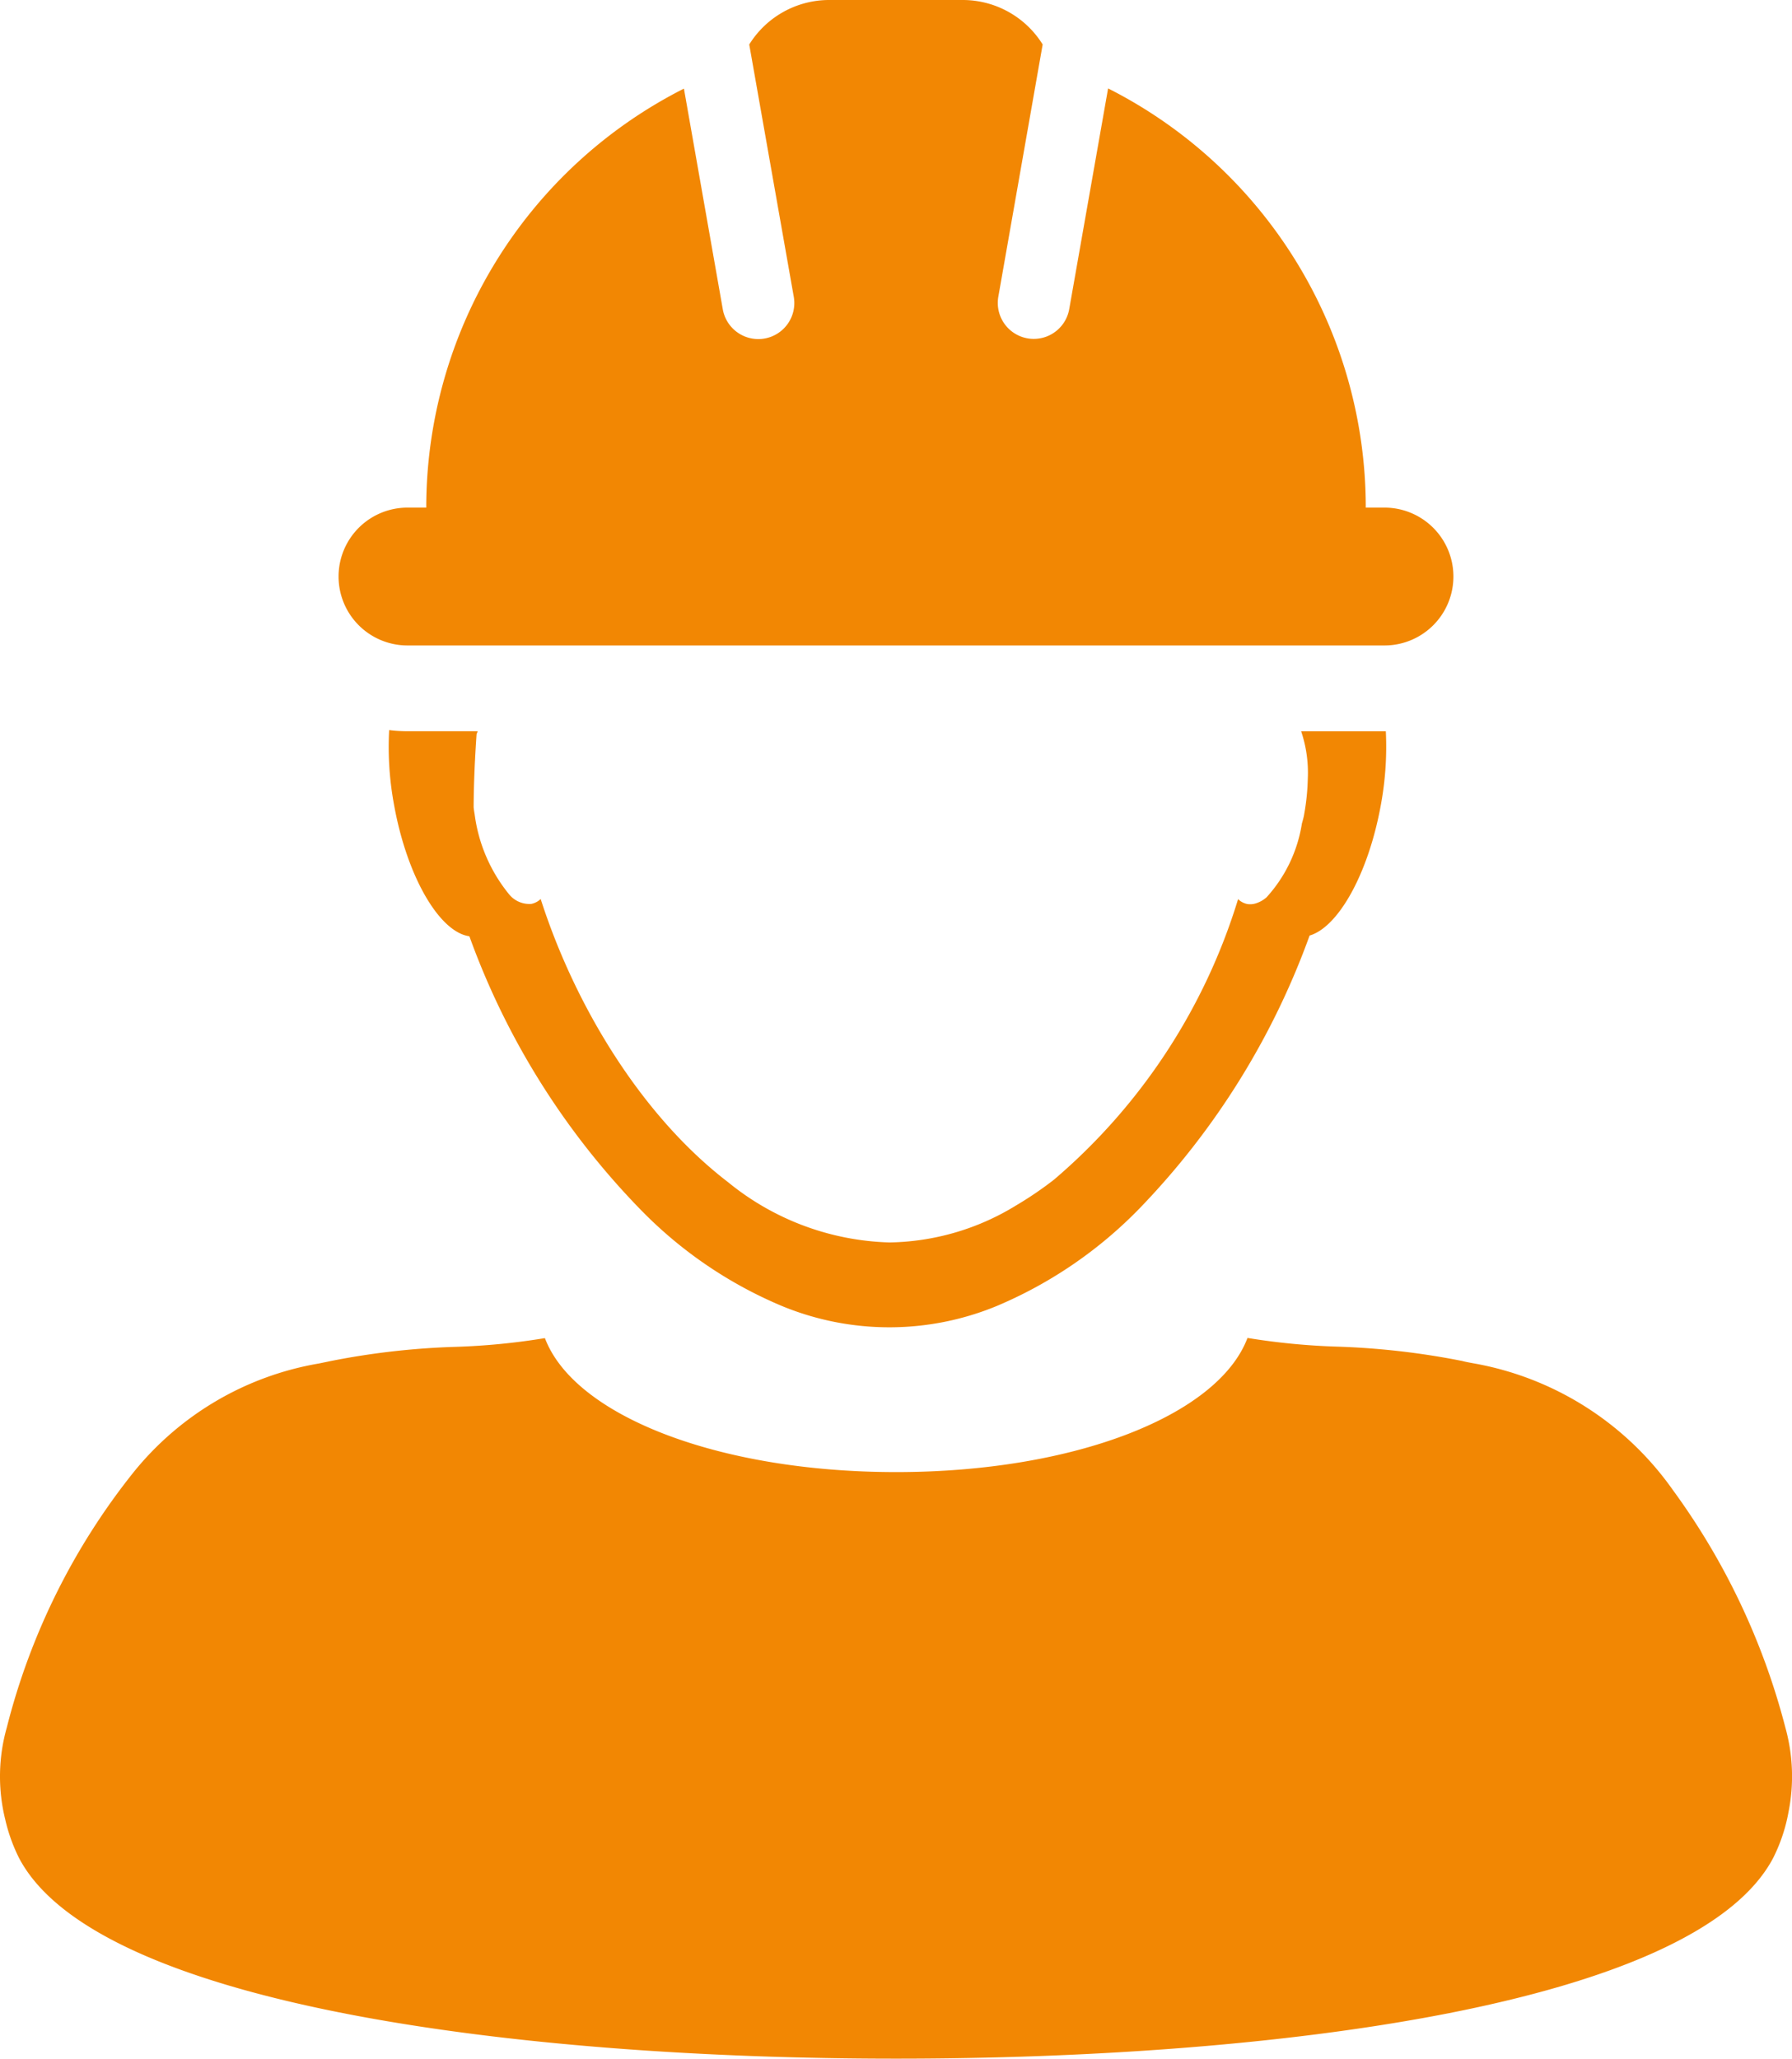
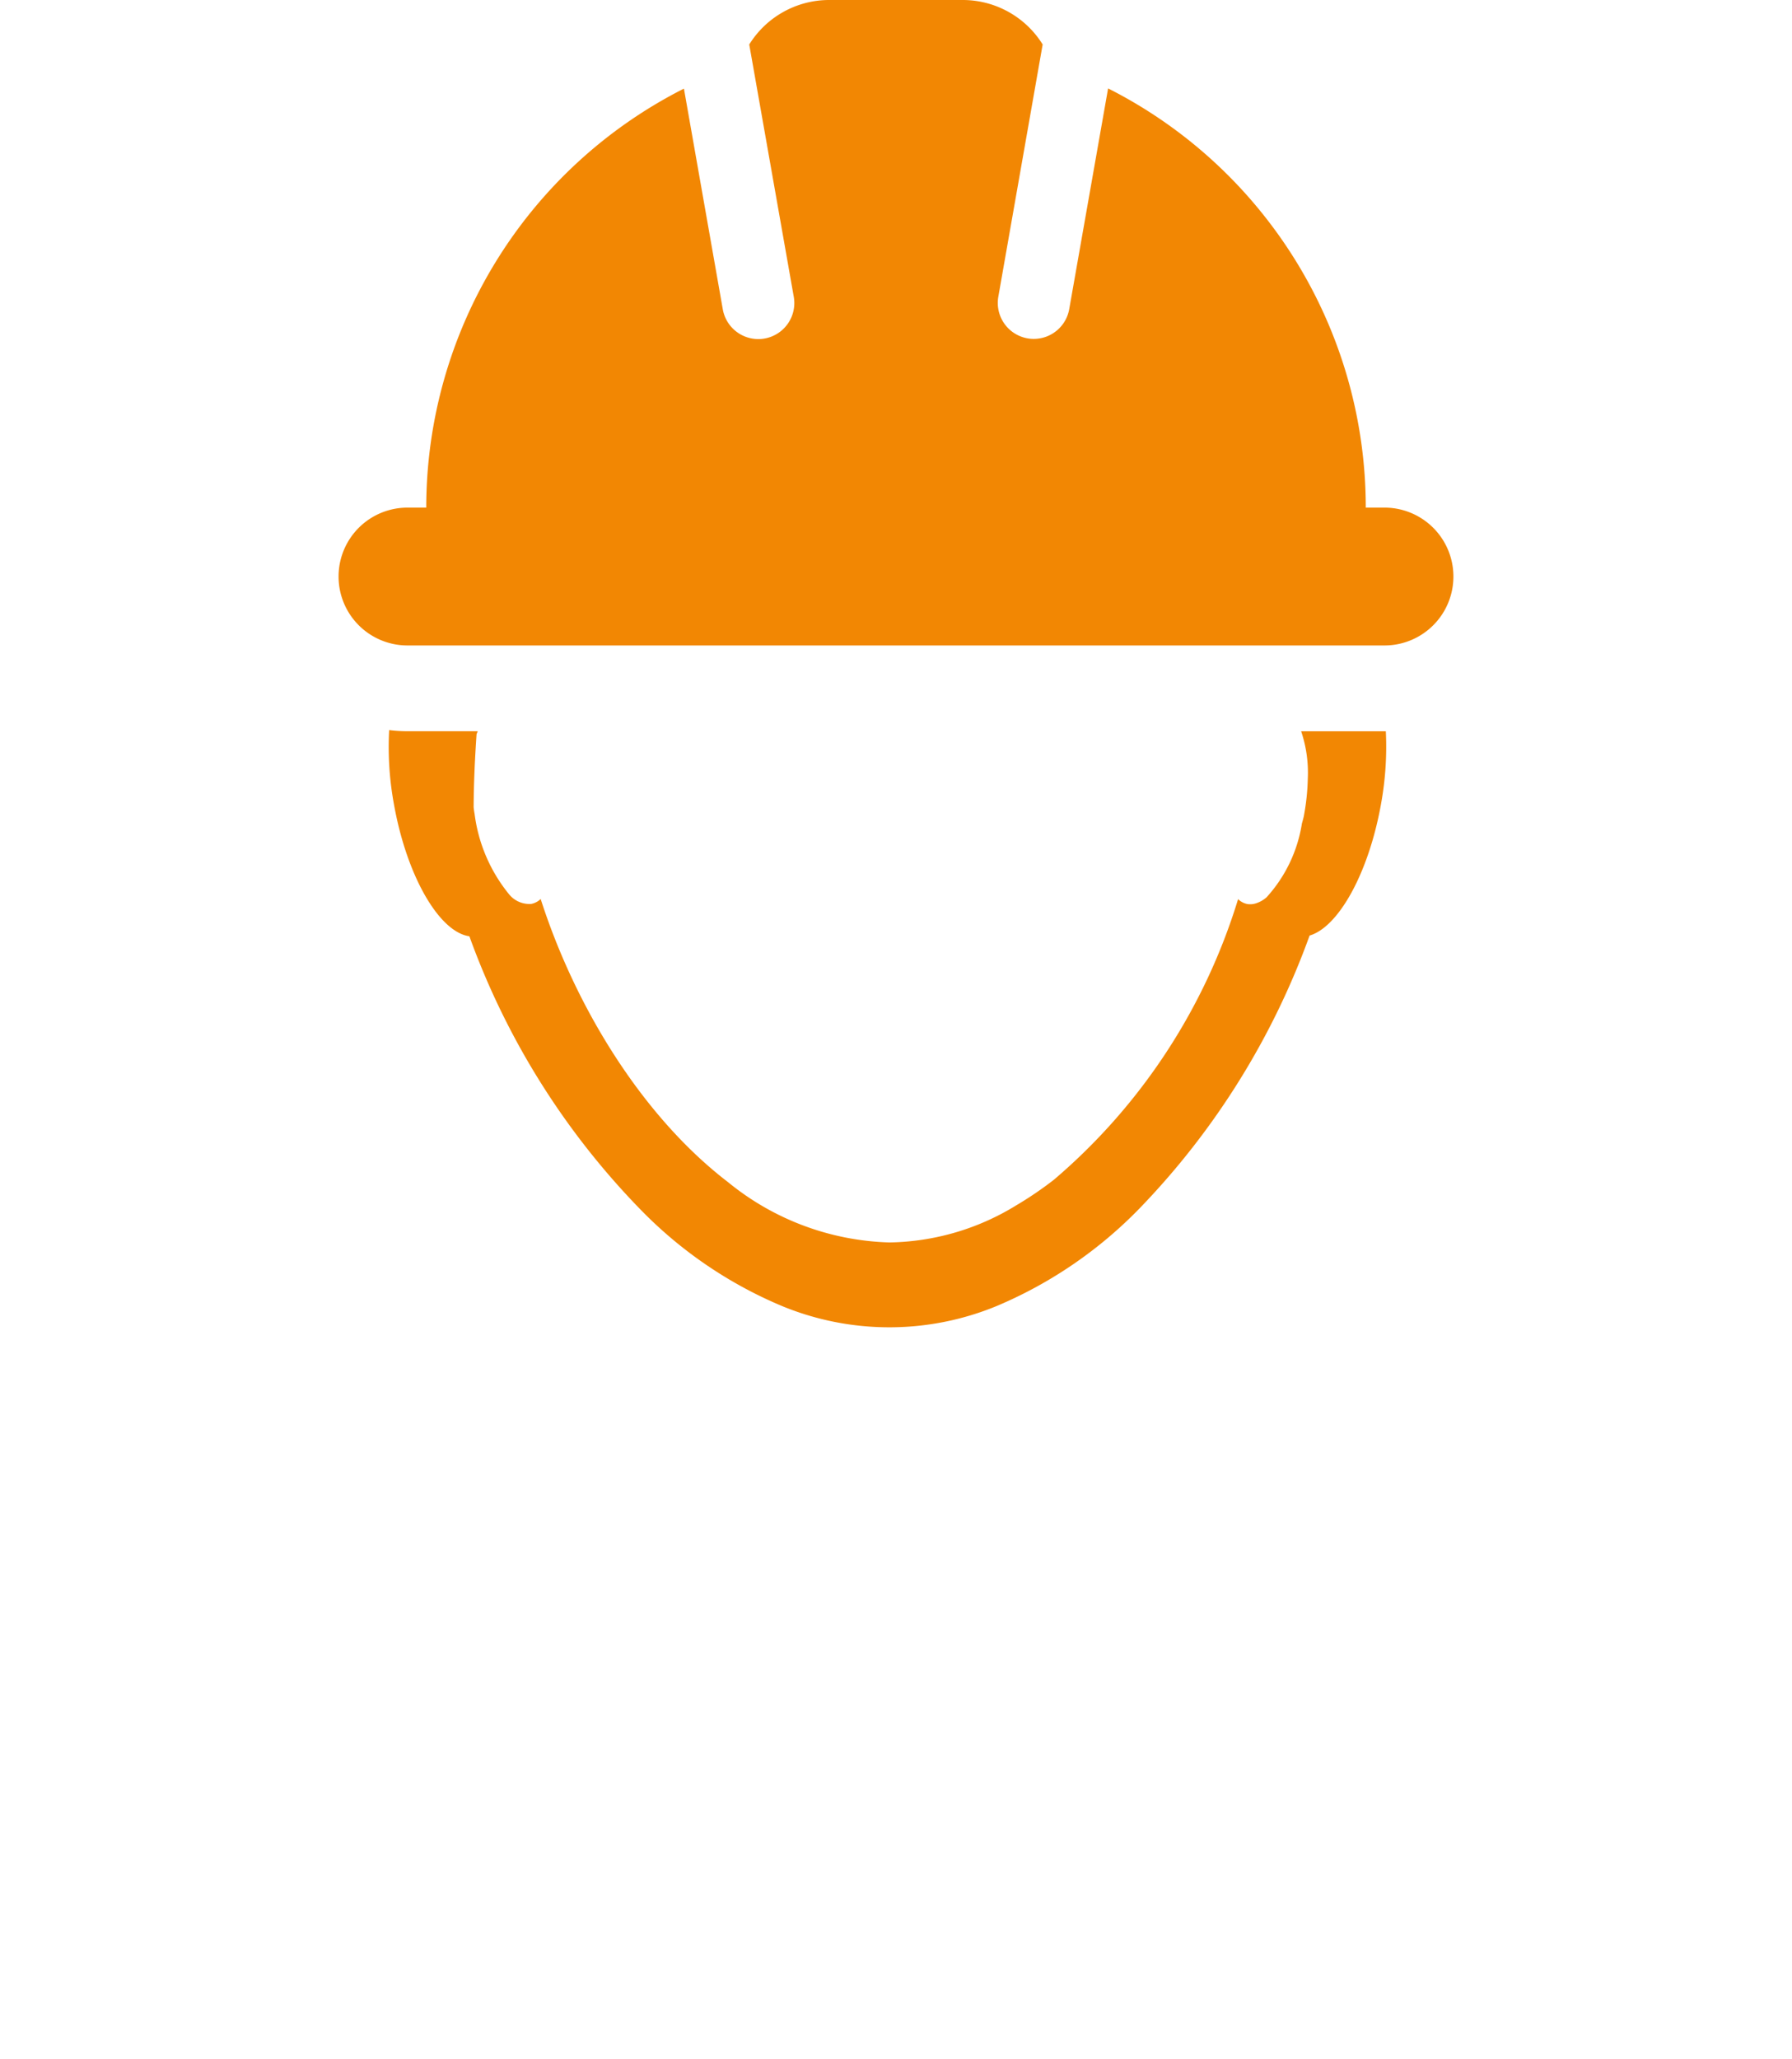
<svg xmlns="http://www.w3.org/2000/svg" width="78.356" height="90" viewBox="0 0 78.356 90">
  <g id="noun-worker-1197779" transform="translate(-10.822 -5)">
    <g id="Raggruppa_90" data-name="Raggruppa 90">
      <path id="Tracciato_153" data-name="Tracciato 153" d="M31.711,36.968H28.638a6.736,6.736,0,0,1-.8-.051,13.813,13.813,0,0,0,.208,3.237c.563,3.155,1.982,5.594,3.3,5.778a33.314,33.314,0,0,0,7.587,12.054A18.736,18.736,0,0,0,45.022,62.1a12.31,12.31,0,0,0,9.373,0,18.983,18.983,0,0,0,6.282-4.3,33.538,33.538,0,0,0,7.408-11.9c1.264-.37,2.582-2.73,3.122-5.746a13.977,13.977,0,0,0,.211-3.184l-.059,0H67.715a5.654,5.654,0,0,1,.291,2.065,9.927,9.927,0,0,1-.158,1.56c-.023.145-.061.269-.1.408a6.215,6.215,0,0,1-1.544,3.224,1.3,1.3,0,0,1-.438.256.829.829,0,0,1-.4.041.807.807,0,0,1-.408-.216,26.147,26.147,0,0,1-8.049,12.264A15.719,15.719,0,0,1,55.25,57.7a10.876,10.876,0,0,1-5.535,1.617,11.661,11.661,0,0,1-7.061-2.637c-3.712-2.842-6.657-7.6-8.191-12.378a.82.82,0,0,1-.414.216,1.146,1.146,0,0,1-.964-.417,6.942,6.942,0,0,1-1.51-3.51c-.019-.1-.032-.2-.043-.3.006-1.086.056-2.146.128-3.193C31.678,37.051,31.695,37.011,31.711,36.968Z" fill="#f28703" />
-       <path id="Tracciato_154" data-name="Tracciato 154" d="M88.887,80.521a30.523,30.523,0,0,0-4.922-10.386A13.54,13.54,0,0,0,75.242,64.6c-.192-.035-.352-.065-.481-.1a33.42,33.42,0,0,0-5.512-.629,30.055,30.055,0,0,1-3.88-.379c-1.284,3.4-7.592,5.865-15.361,5.865S35.932,66.895,34.649,63.5a29.906,29.906,0,0,1-3.885.381,33.142,33.142,0,0,0-5.509.627c-.131.029-.292.06-.483.1a13.286,13.286,0,0,0-8.139,4.792,29.43,29.43,0,0,0-5.512,11.118,7.84,7.84,0,0,0-.074,4.01,7.443,7.443,0,0,0,.615,1.714C15.074,92.7,33.685,95,49.959,95h.091c16.278,0,34.879-2.3,38.3-8.764a7.362,7.362,0,0,0,.672-2A7.958,7.958,0,0,0,88.887,80.521Z" fill="#f28703" />
      <path id="Tracciato_155" data-name="Tracciato 155" d="M28.638,33.218H71.36a3.013,3.013,0,1,0,0-6.026h-.819A20.538,20.538,0,0,0,59.274,8.865l-1.7,9.651a1.575,1.575,0,0,1-1.55,1.3,1.492,1.492,0,0,1-.274-.024,1.573,1.573,0,0,1-1.275-1.825L56.413,6.944A4.117,4.117,0,0,0,52.913,5h-5.83a4.115,4.115,0,0,0-3.5,1.945L45.529,17.97A1.575,1.575,0,0,1,44.253,19.8a1.518,1.518,0,0,1-.275.024,1.577,1.577,0,0,1-1.551-1.3l-1.7-9.65A20.532,20.532,0,0,0,29.46,27.192h-.821a3.013,3.013,0,0,0,0,6.026Z" fill="#f28703" />
    </g>
  </g>
</svg>